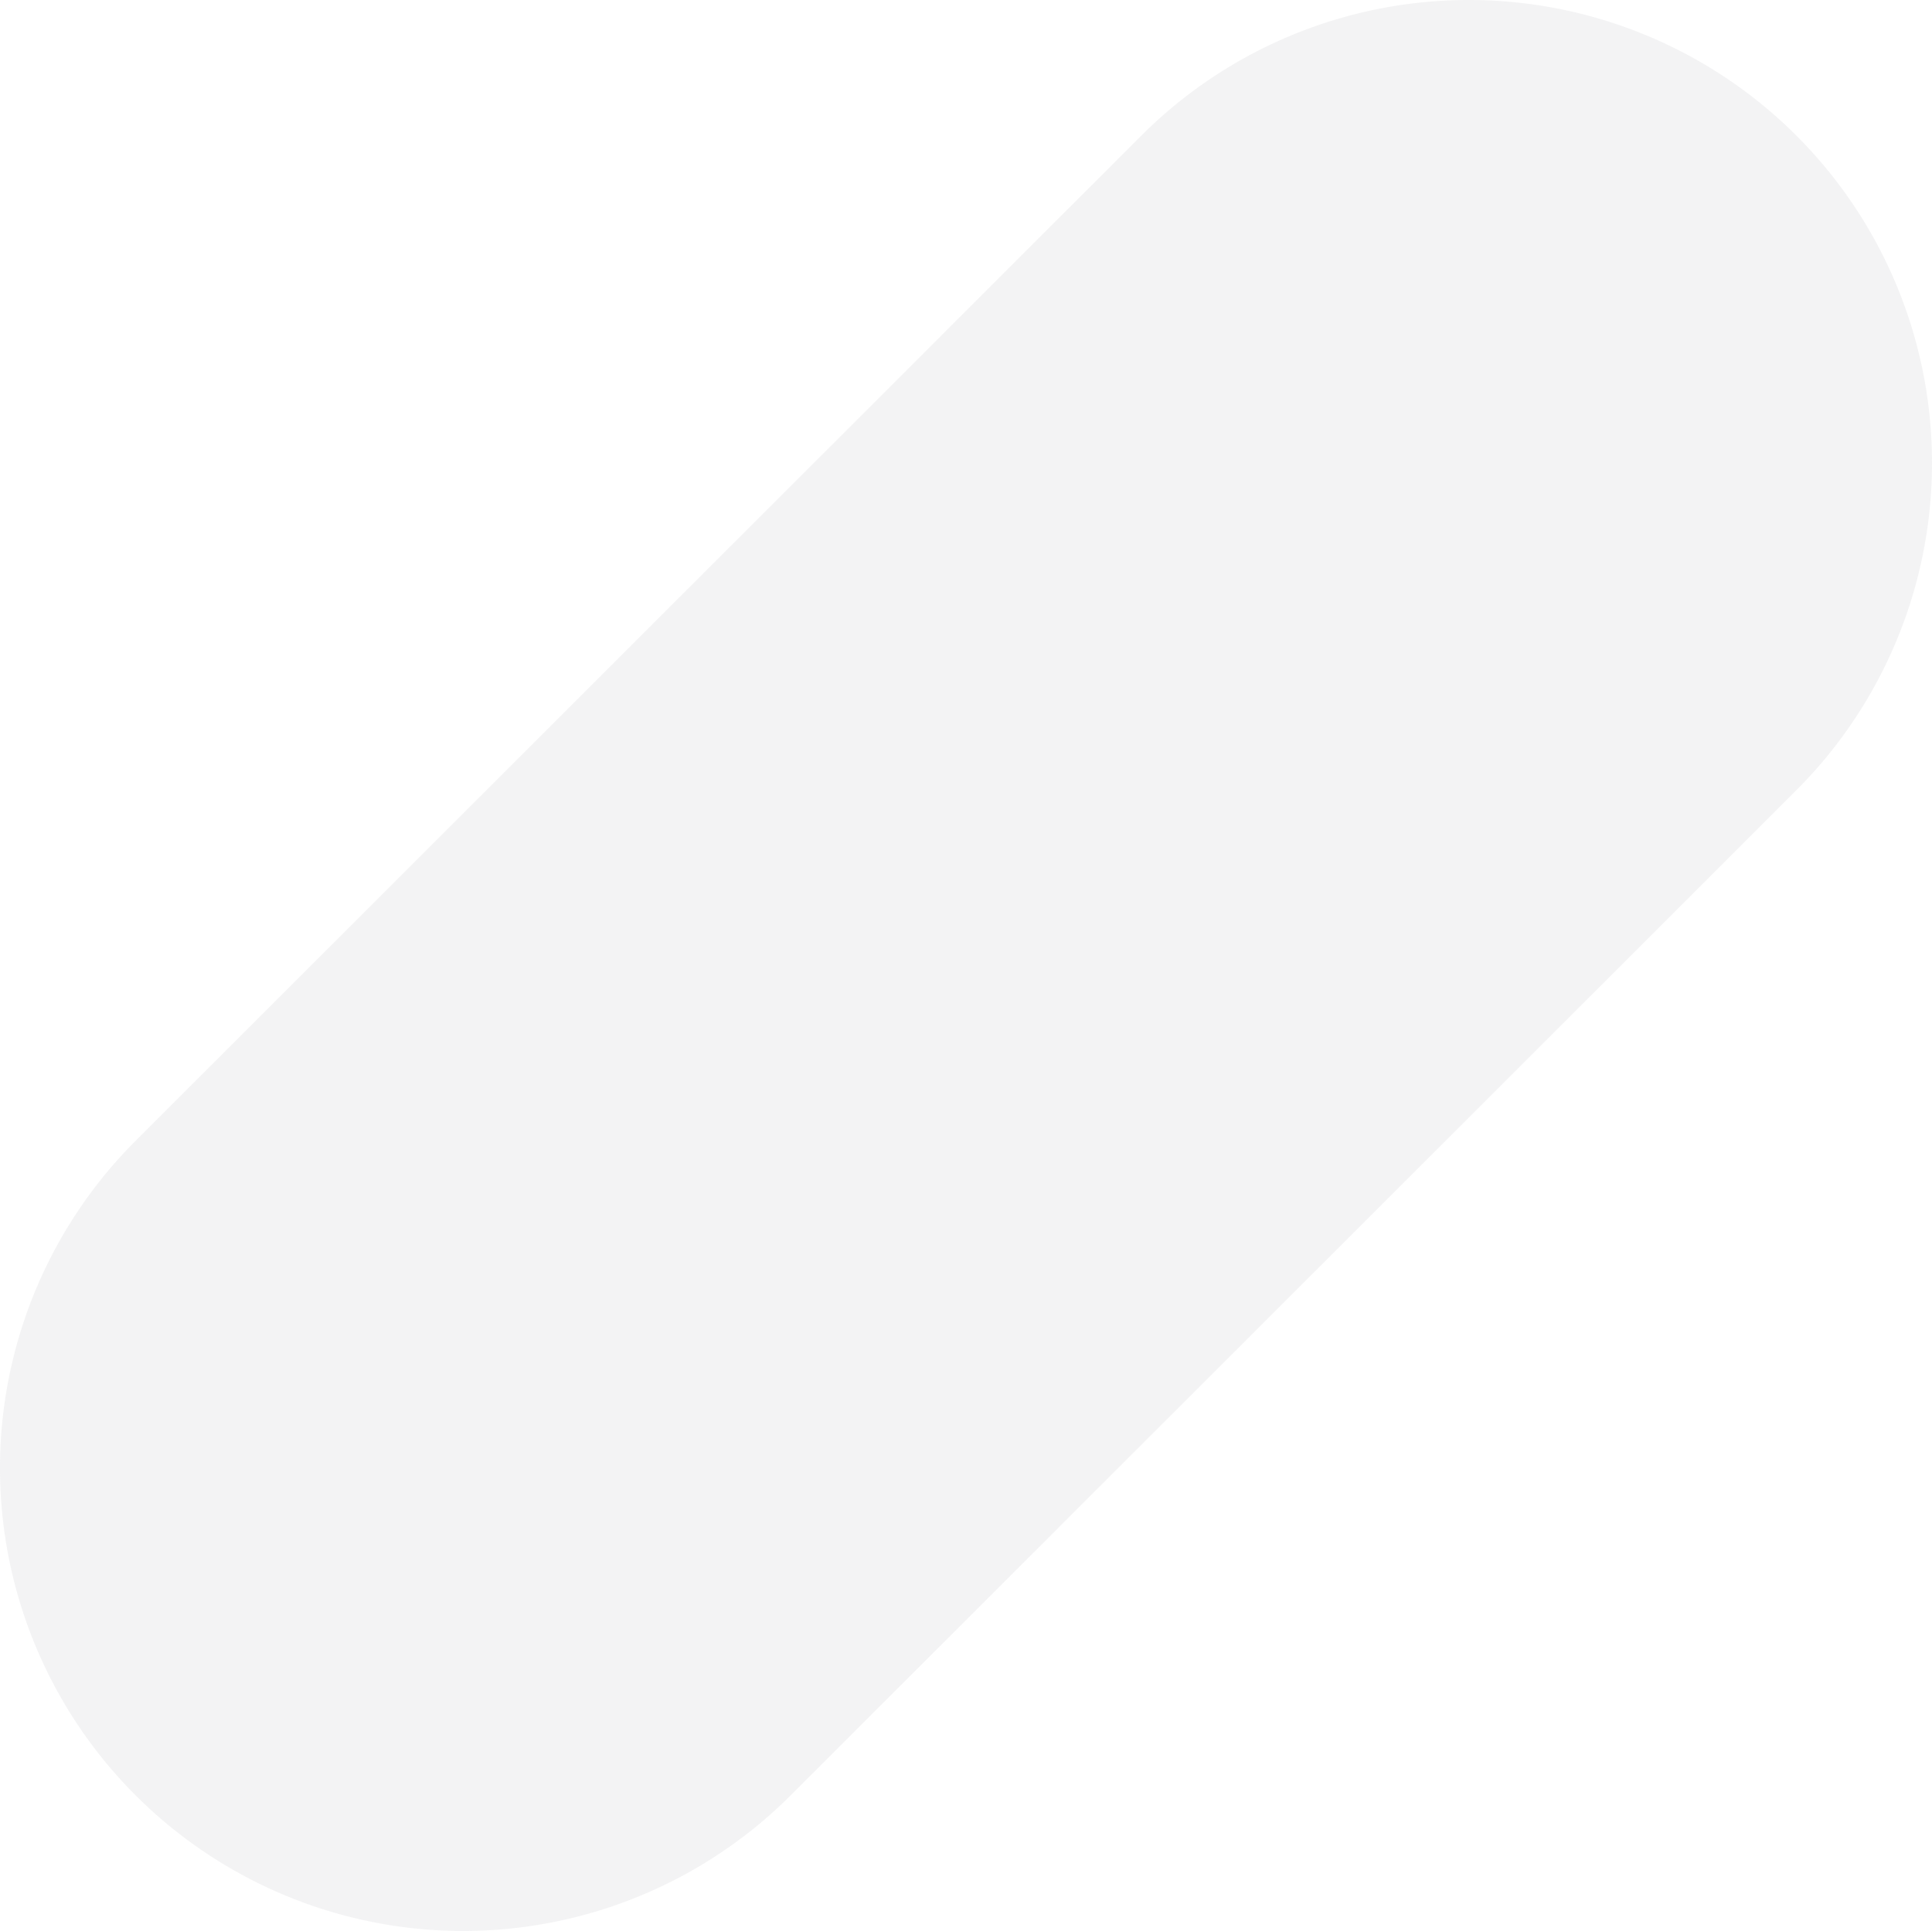
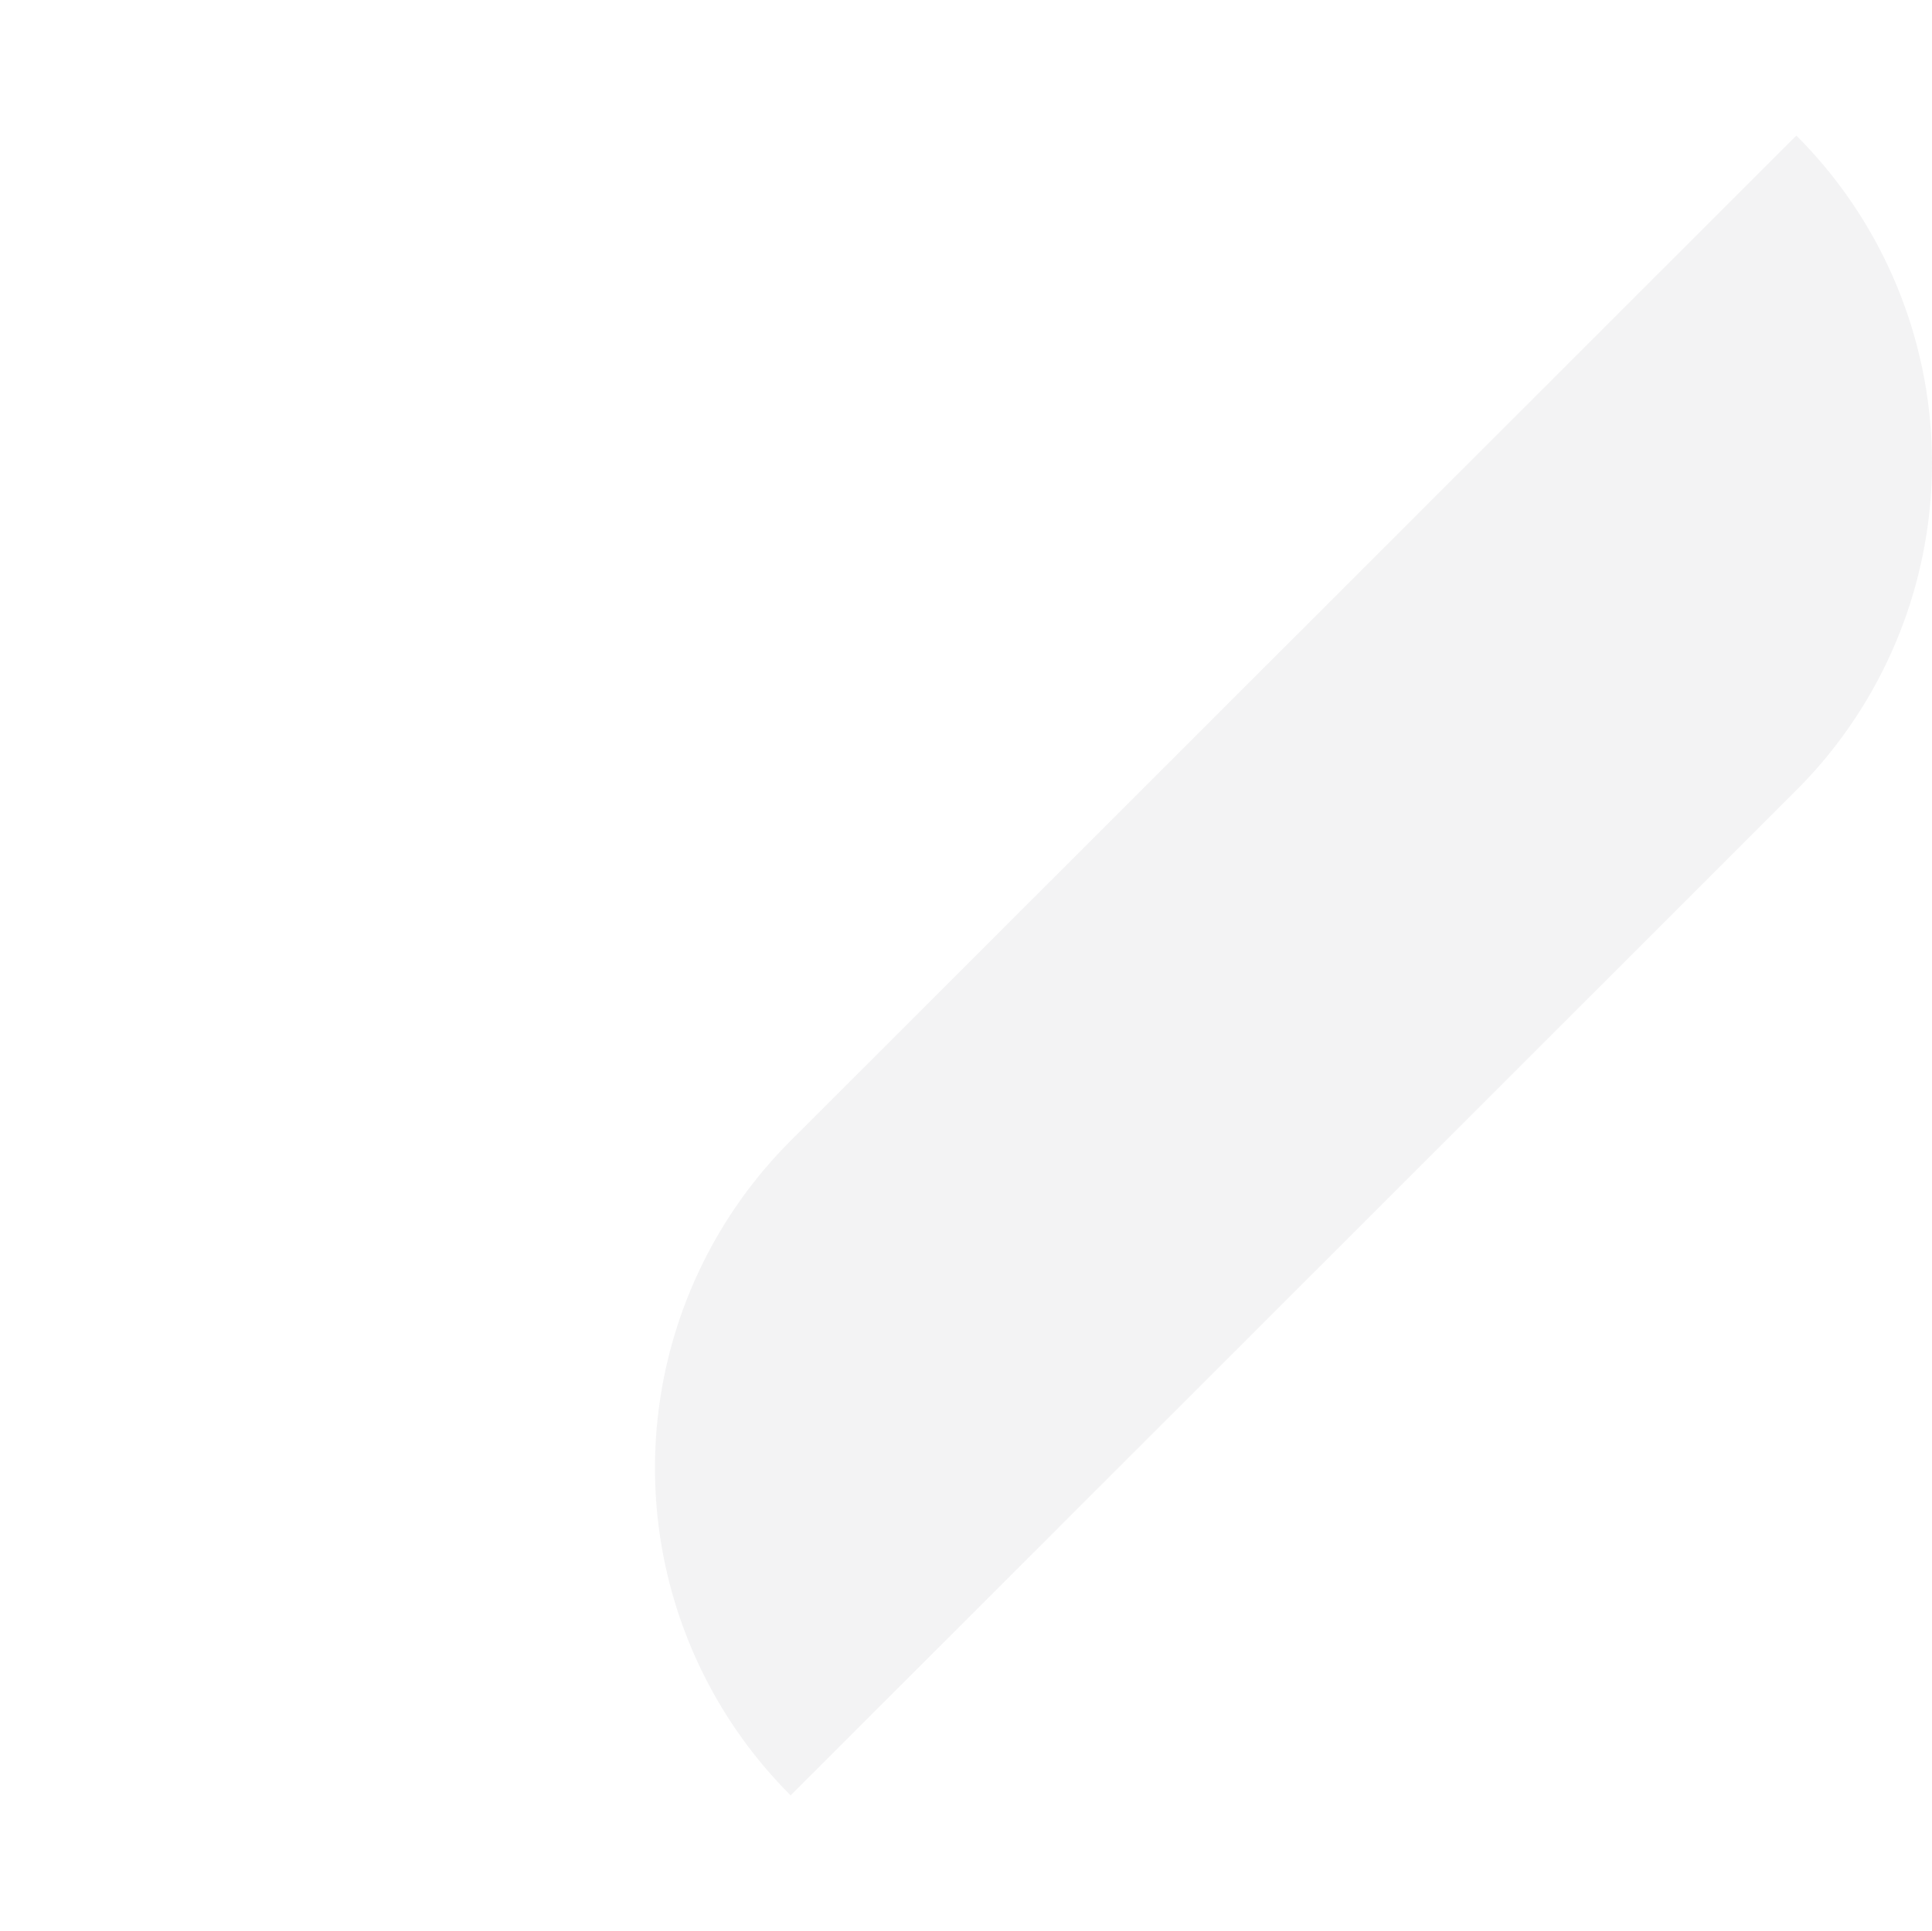
<svg xmlns="http://www.w3.org/2000/svg" width="312.683" height="312.551" viewBox="0 0 312.683 312.551">
-   <path id="Caminho_10234" data-name="Caminho 10234" d="M511.979,488.833h0a74.908,74.908,0,0,1,0,105.962l-162.768,162.7a74.98,74.98,0,0,1-106.007,0h0a74.9,74.9,0,0,1,0-105.961l162.768-162.7A74.981,74.981,0,0,1,511.979,488.833Z" transform="translate(-221.25 -466.888)" fill="#898b8c" opacity="0.1" />
+   <path id="Caminho_10234" data-name="Caminho 10234" d="M511.979,488.833h0a74.908,74.908,0,0,1,0,105.962l-162.768,162.7h0a74.9,74.9,0,0,1,0-105.961l162.768-162.7A74.981,74.981,0,0,1,511.979,488.833Z" transform="translate(-221.25 -466.888)" fill="#898b8c" opacity="0.1" />
</svg>